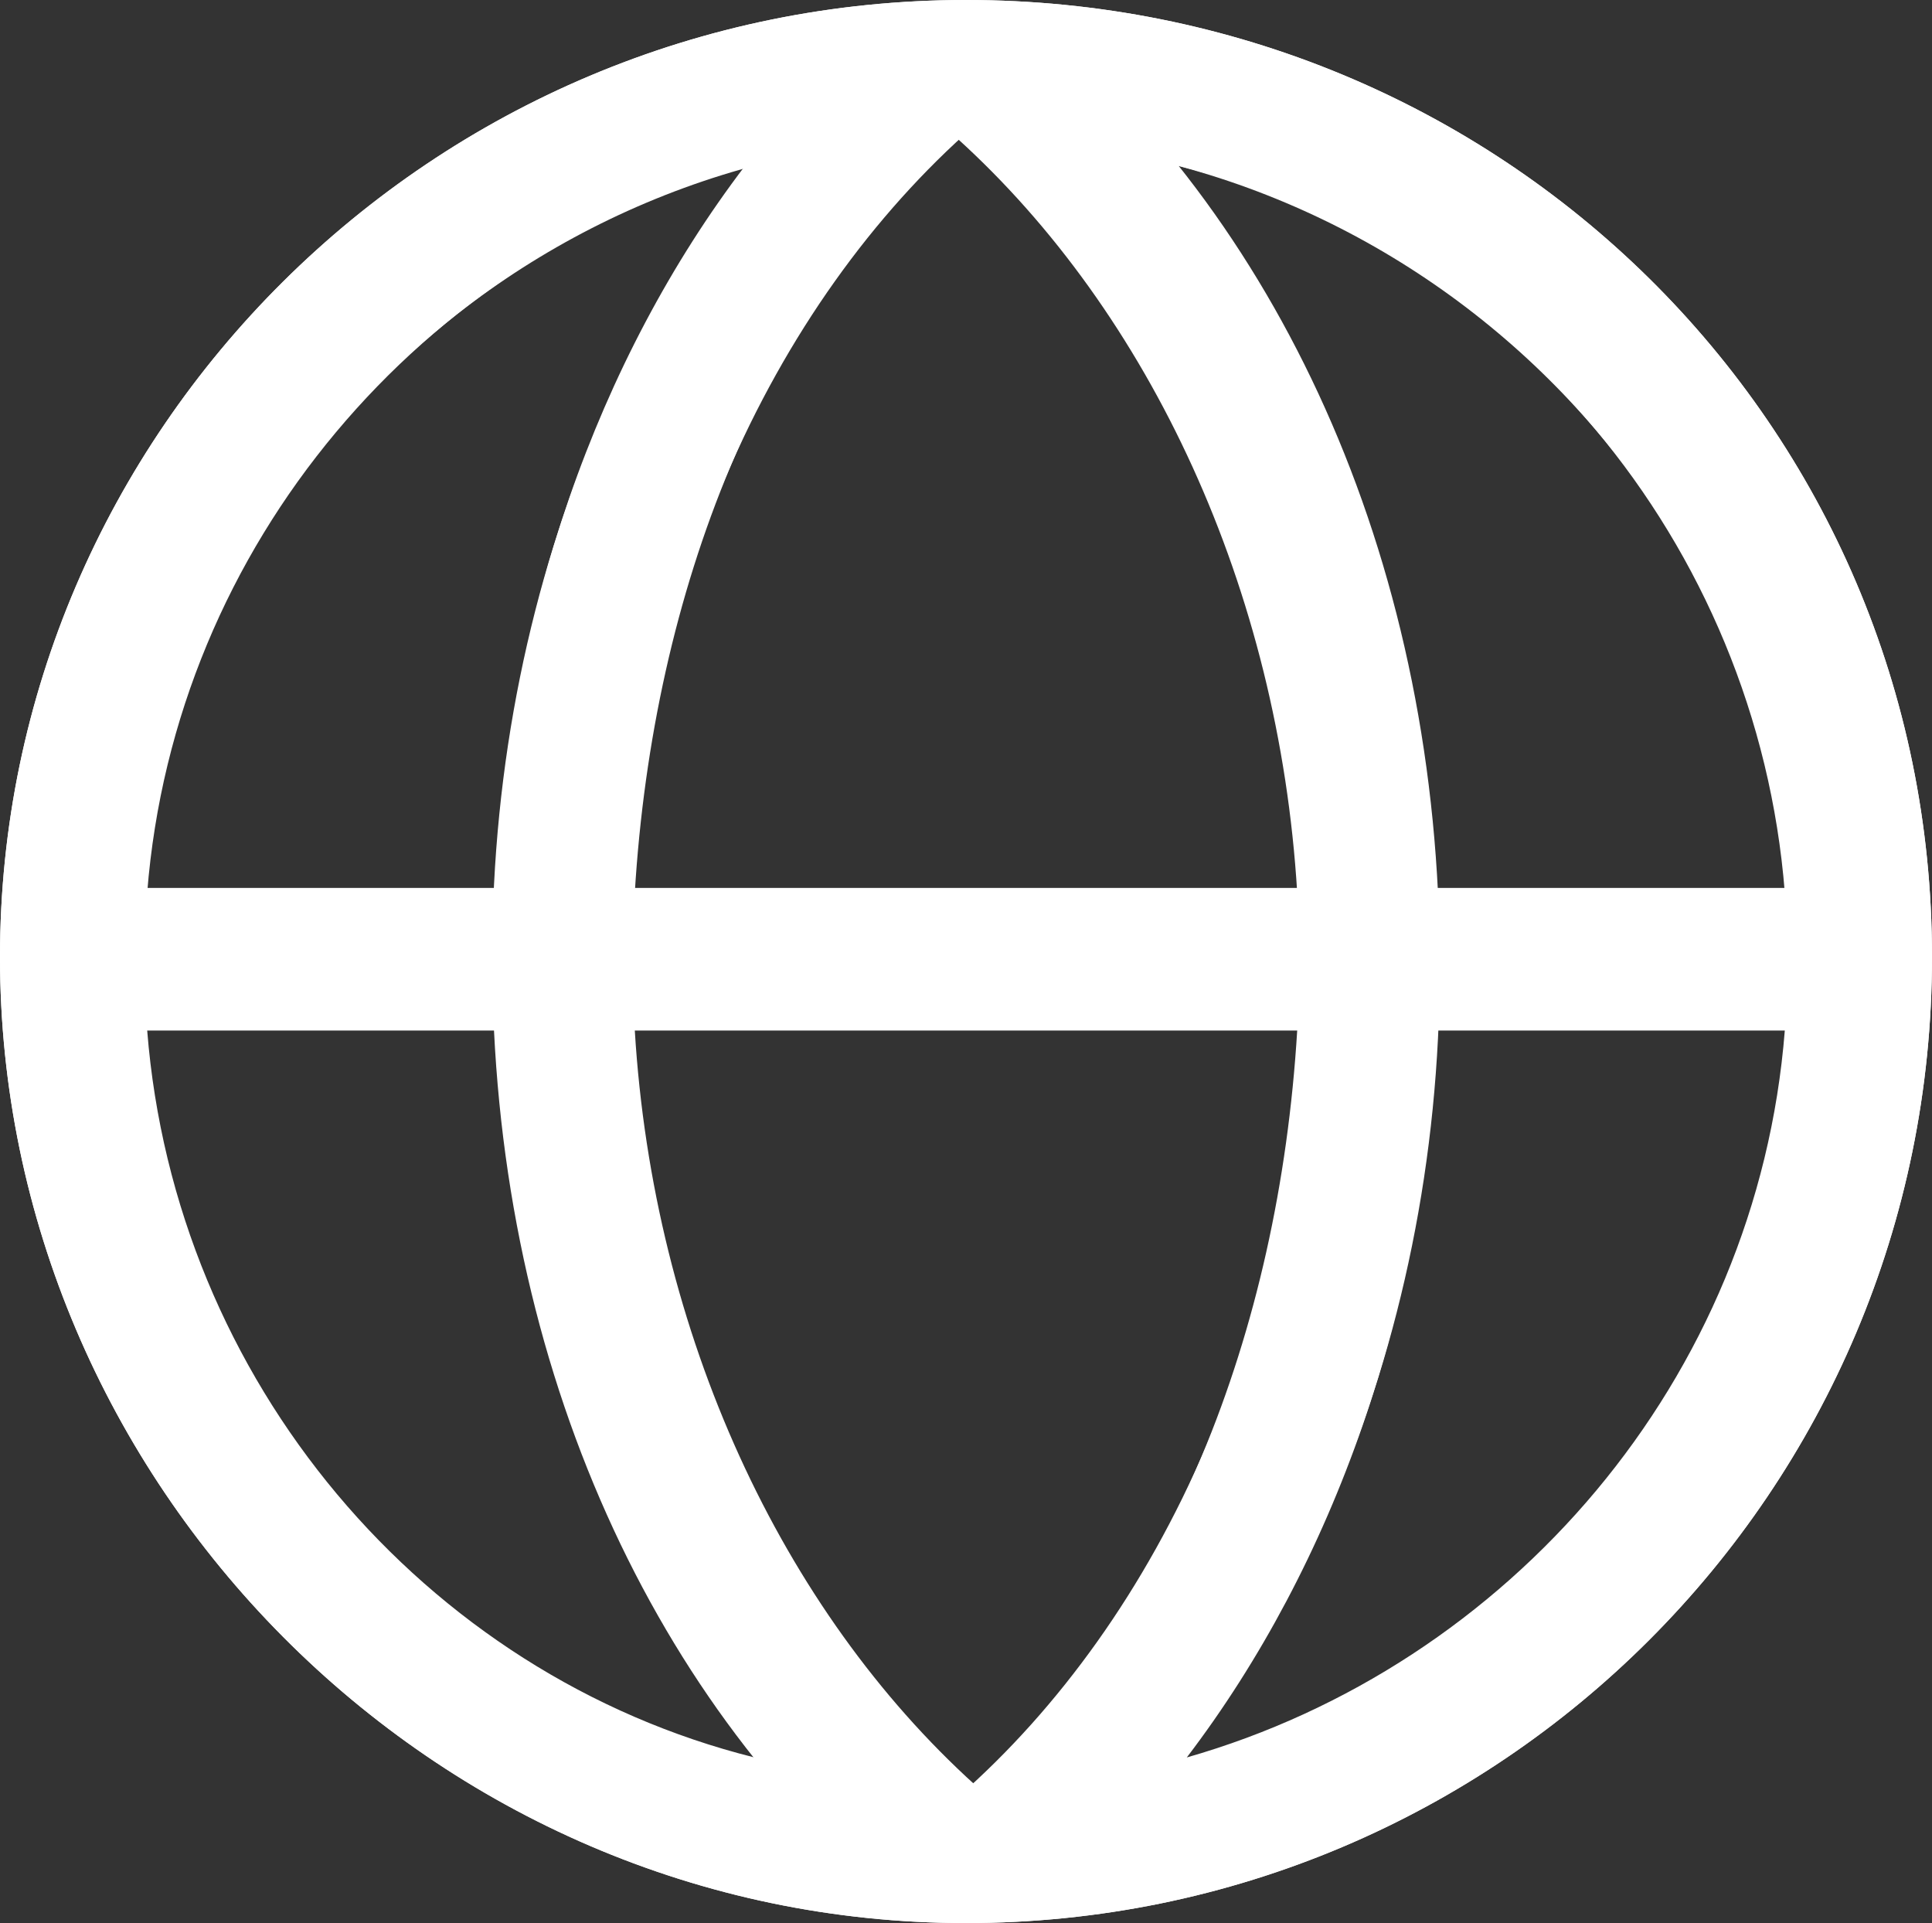
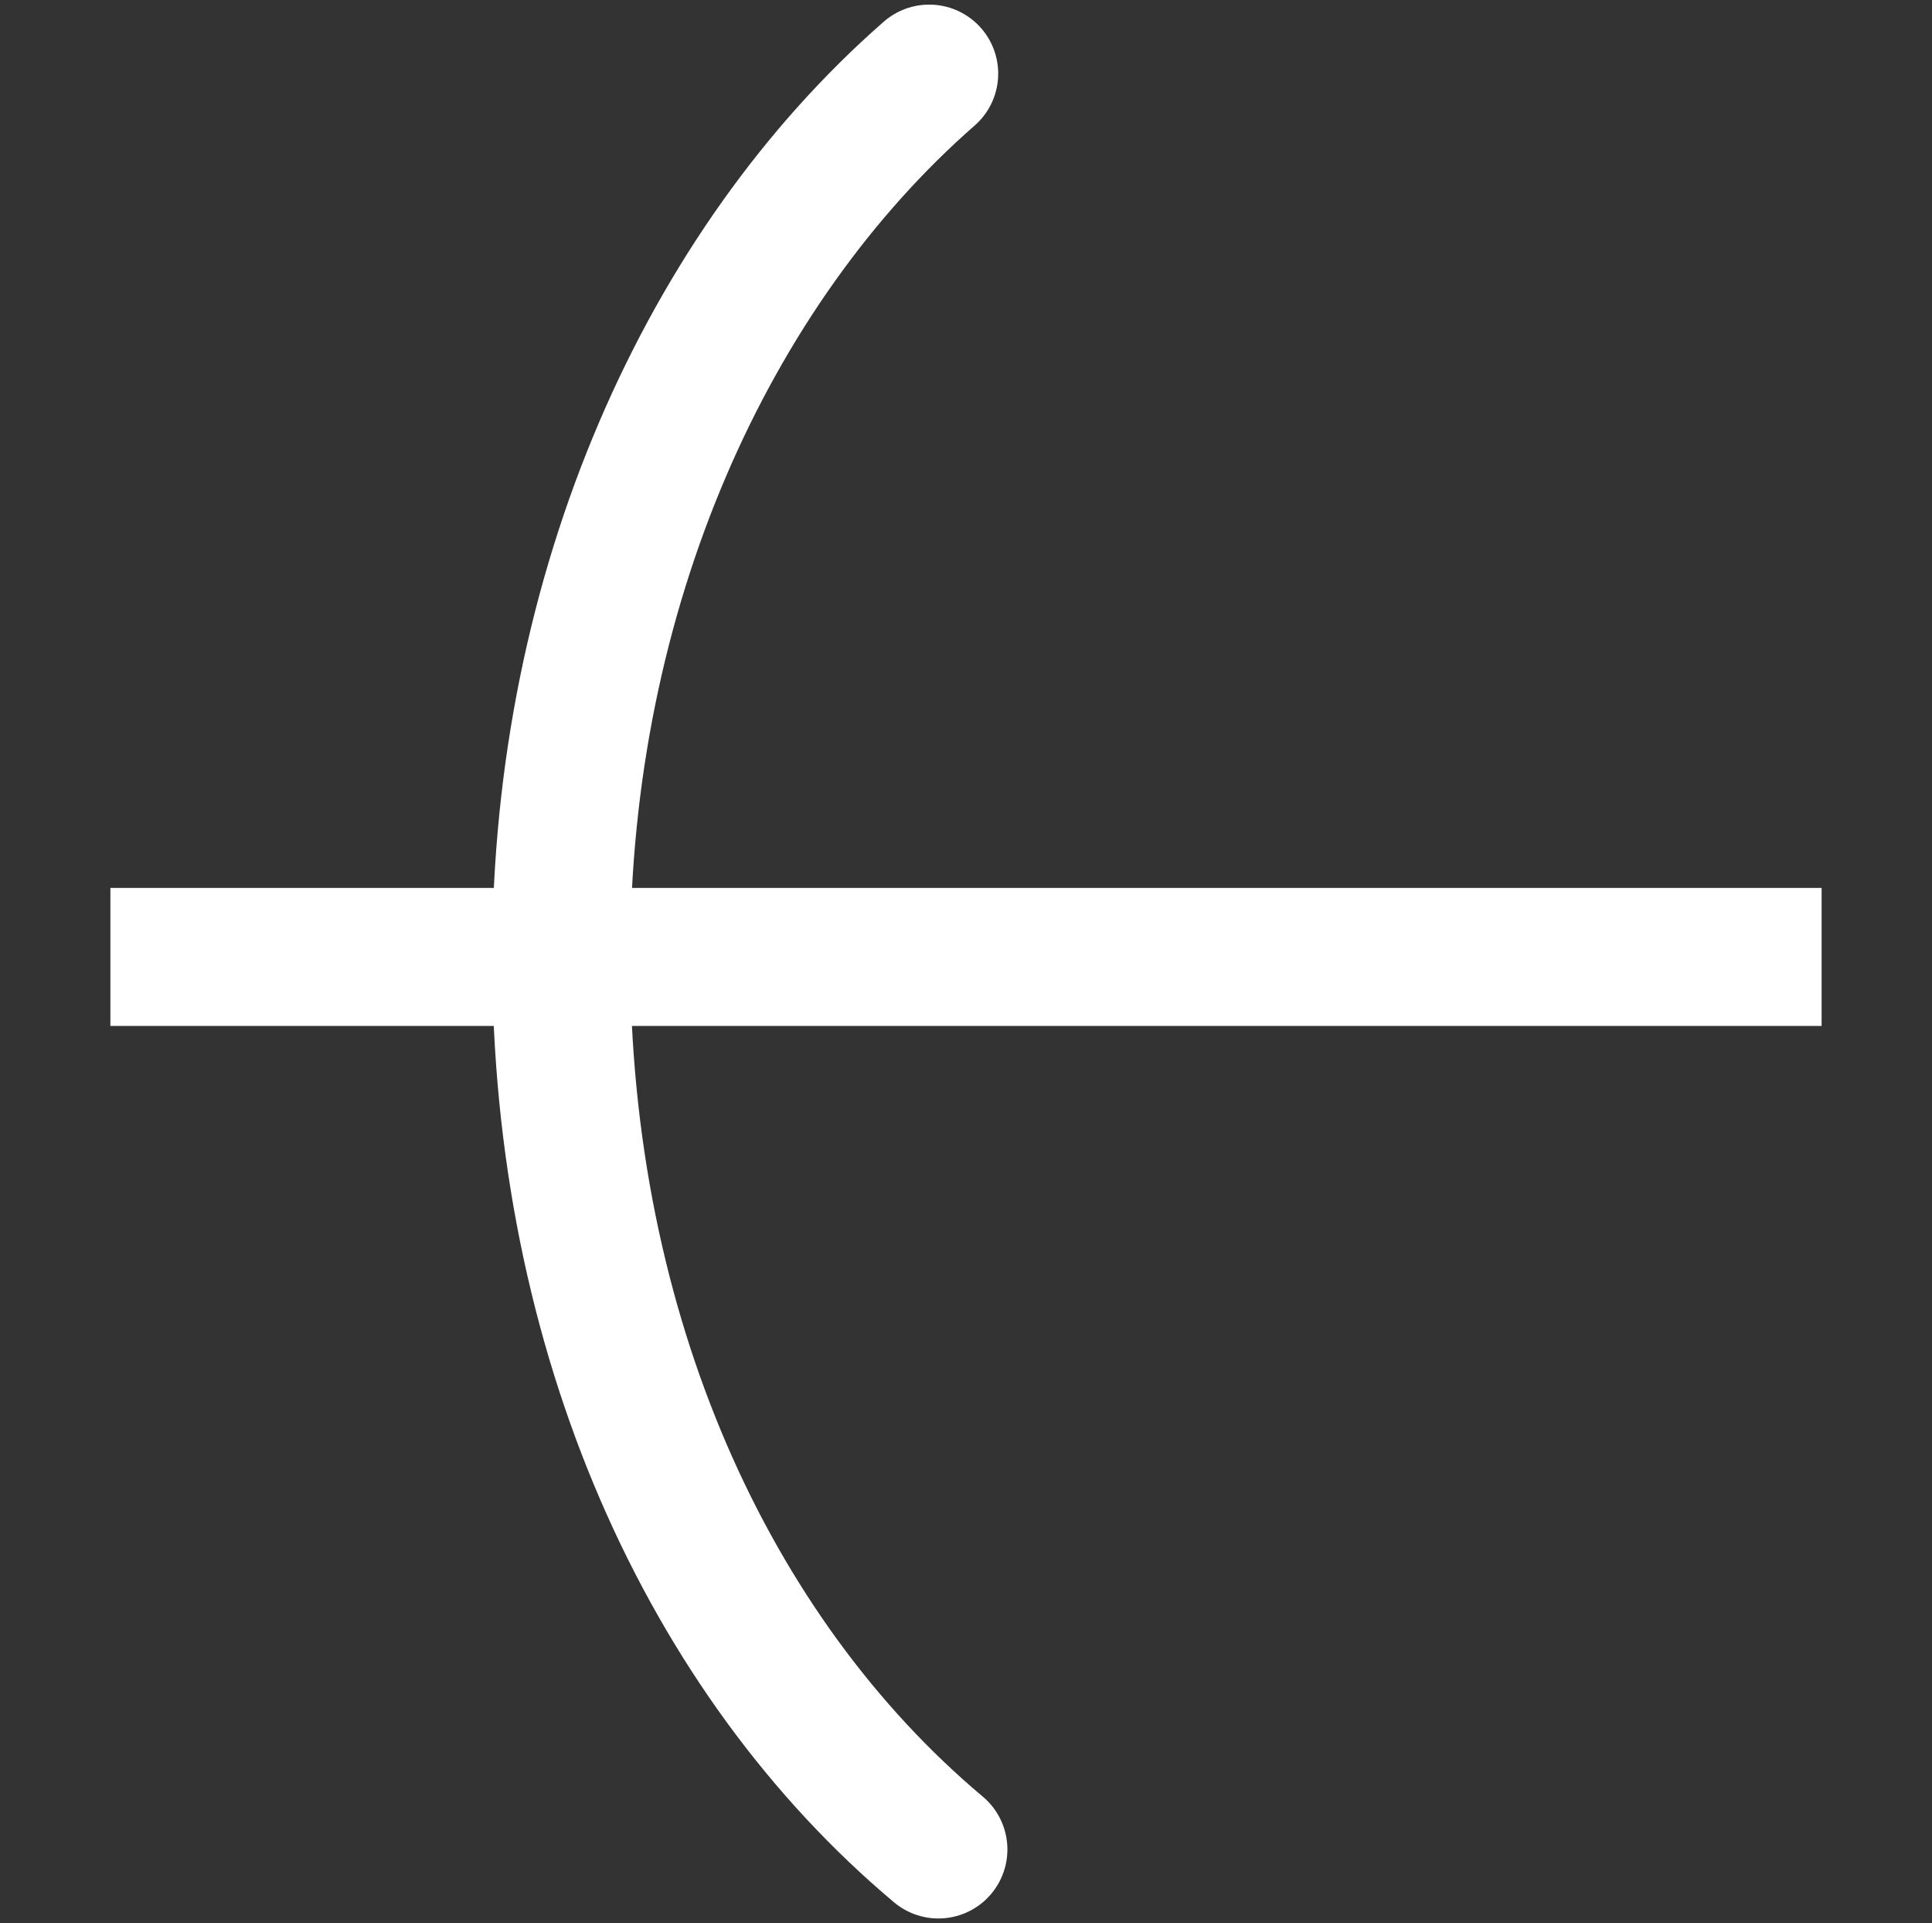
<svg xmlns="http://www.w3.org/2000/svg" version="1.1" id="Calque_1" x="0px" y="0px" viewBox="0 0 21 20.9" style="enable-background:new 0 0 21 20.9;" xml:space="preserve">
  <rect x="0" y="0" width="21" height="20.9" fill="#333333" stroke="none" />
  <style type="text/css">
	.st0{fill:#FFFFFF;}
	.st1{fill:none;stroke:#FFFFFF;stroke-width:1.5;stroke-miterlimit:10;}
	.st2{fill:none;stroke:#FFFFFF;stroke-width:1.5;stroke-linecap:round;stroke-linejoin:round;stroke-miterlimit:10;}
</style>
  <g>
    <g>
-       <path class="st0" d="M10.5,1.5c4.9,0,9,4,9,9c0,4.9-4,9-9,9s-9-4-9-9C1.5,5.5,5.6,1.5,10.5,1.5 M10.5,0C4.7,0,0,4.7,0,10.4    s4.7,10.5,10.5,10.5S21,16.2,21,10.4S16.3,0,10.5,0L10.5,0z" />
-     </g>
+       </g>
    <line class="st1" x1="1.2" y1="10.4" x2="19.8" y2="10.4" />
  </g>
  <path class="st1" d="M-11.6,37.9" />
  <g>
    <path class="st2" d="M10.2,20.1c-2.5-2.1-4.1-5.6-4.1-9.7c0-4,1.6-7.5,4-9.6" />
-     <path class="st2" d="M10.8,0.8c2.5,2.1,4.1,5.6,4.1,9.7c0,4-1.6,7.5-4,9.6" />
  </g>
  <g>
-     <path class="st0" d="M10.5,0C4.7,0,0,4.7,0,10.4s4.7,10.5,10.5,10.5S21,16.2,21,10.4S16.3,0,10.5,0z M19.4,9.7h-3.8   c-0.2-3-1.2-5.8-2.8-7.9C16.4,2.7,19.1,5.9,19.4,9.7z M10.6,19.4c-2.1-1.9-3.5-4.9-3.7-8.2h7.2C13.9,14.5,12.7,17.5,10.6,19.4z    M6.9,9.7c0.2-3.3,1.4-6.3,3.5-8.2c2.1,1.9,3.5,4.9,3.7,8.2H6.9z M8.1,1.8C6.5,3.9,5.5,6.7,5.4,9.7H1.6C1.9,5.9,4.6,2.8,8.1,1.8z    M1.6,11.2h3.8c0.2,3,1.2,5.8,2.8,7.9C4.6,18.2,1.9,15,1.6,11.2z M12.9,19.1c1.6-2.1,2.6-4.9,2.7-7.9h3.8   C19.1,15,16.4,18.1,12.9,19.1z" />
-   </g>
+     </g>
</svg>